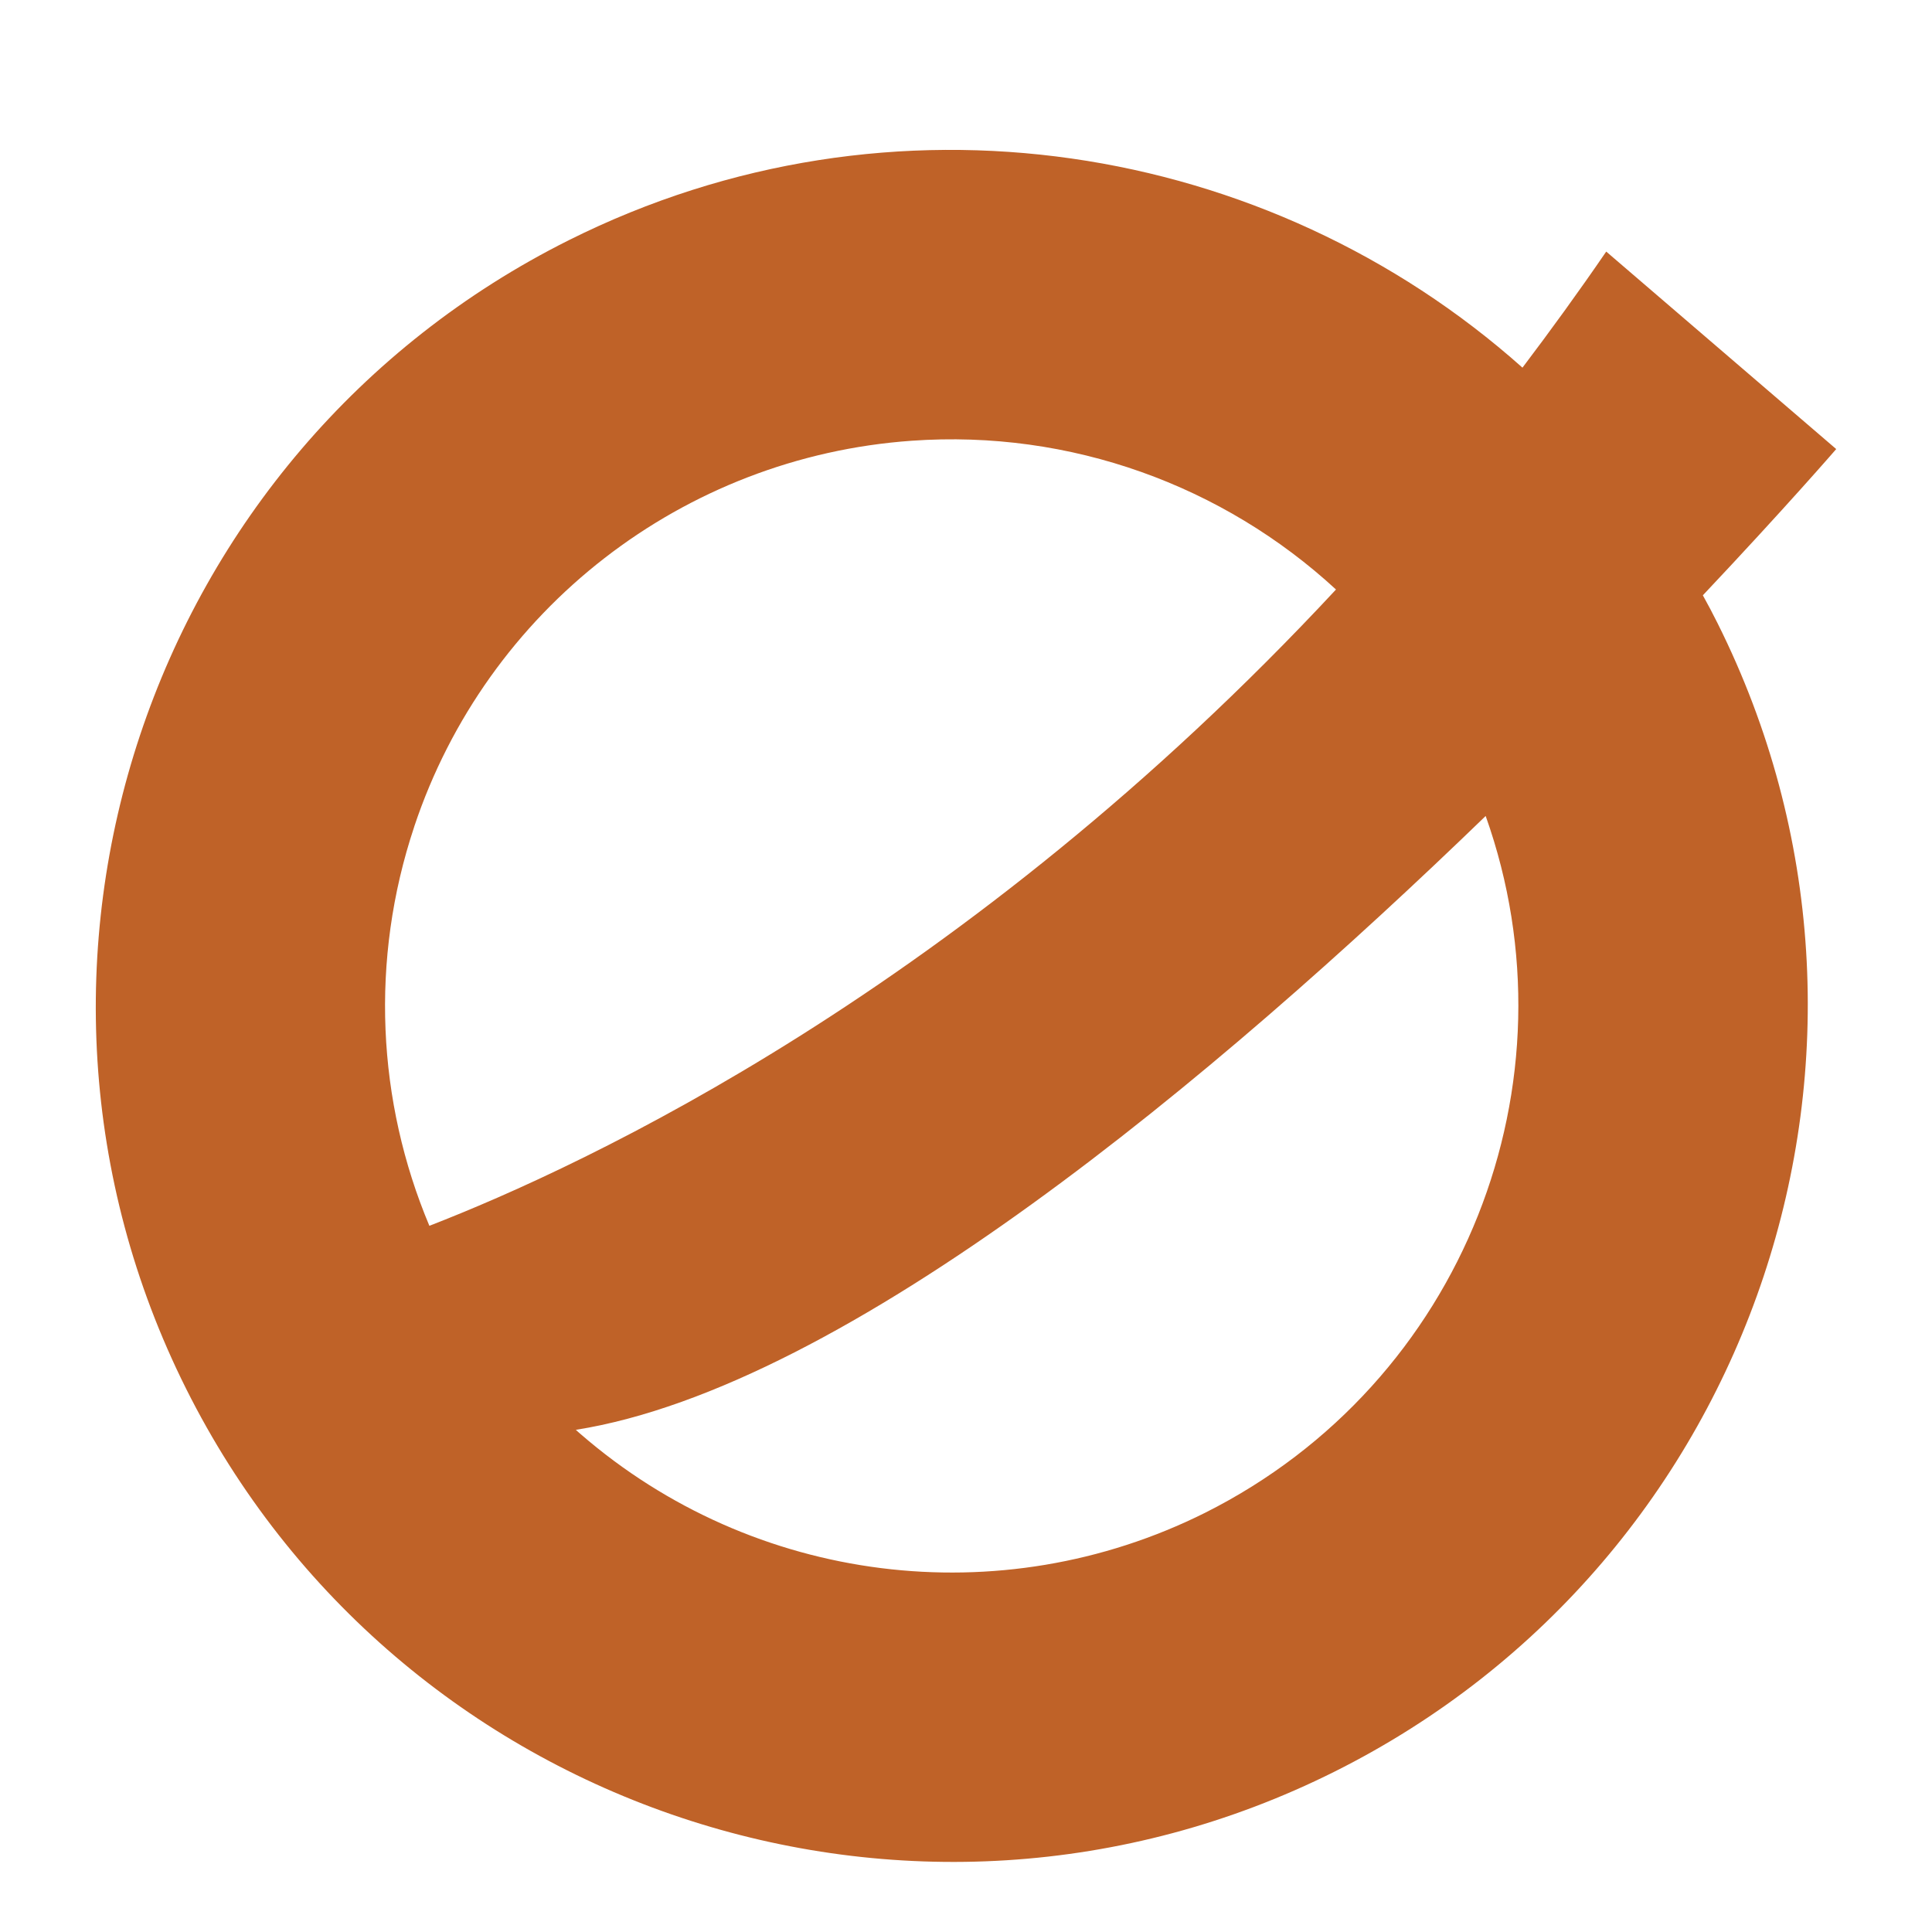
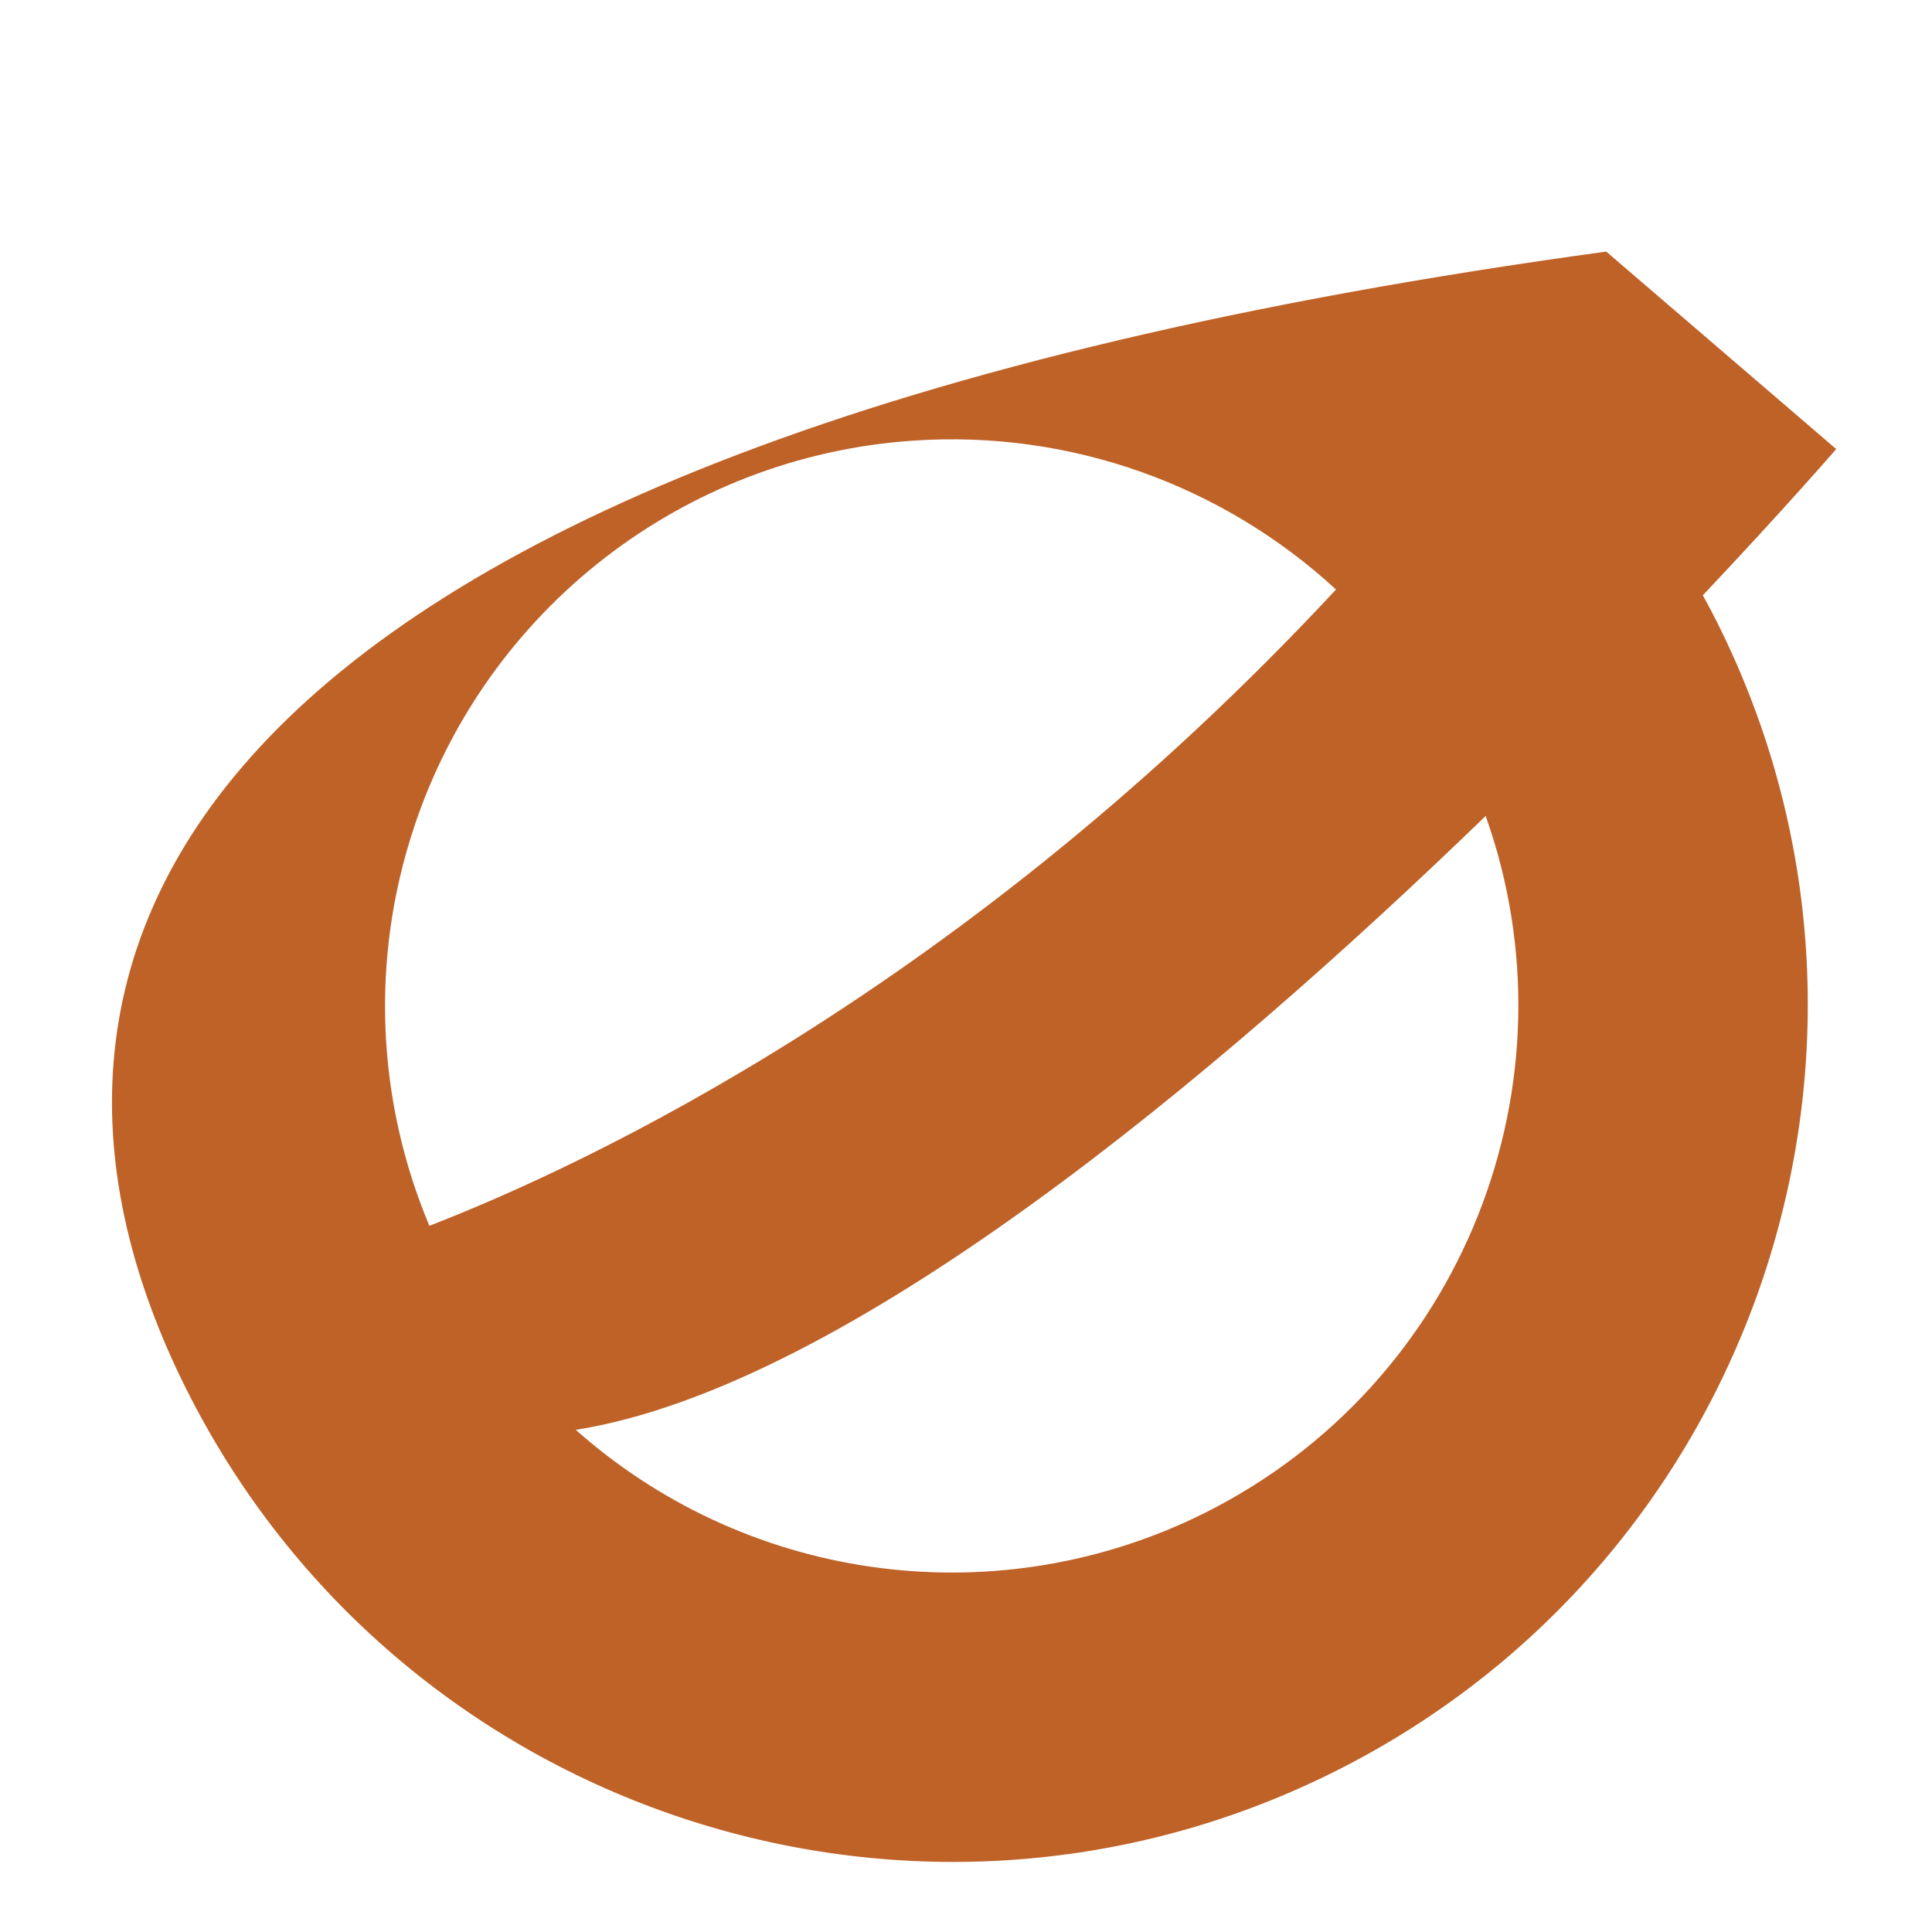
<svg xmlns="http://www.w3.org/2000/svg" viewBox="0 0 193.75 193.75" data-name="Layer 1" id="Layer_1">
  <defs>
    <style>
      .cls-1 {
        fill: #bf6228;
      }
    </style>
  </defs>
-   <path d="M184.15,45.04l-23.07-19.81c-2.76,4.03-5.57,7.9-8.4,11.64-25.48-22.71-63.27-28.96-95.62-12.79C14.72,45.25-2.51,96.92,18.66,139.26c21.17,42.35,72.83,59.58,115.17,38.41,42.35-21.17,59.58-72.83,38.41-115.18-.47-.95-.96-1.87-1.47-2.79,8.33-8.83,13.37-14.66,13.37-14.66ZM41.54,82.9c7.27-21.81,26.96-37.08,49.89-38.7,15.93-1.13,31.24,4.49,42.55,14.92-37.26,40.06-75.29,57.75-90.92,63.81-5.24-12.46-5.98-26.66-1.52-40.02ZM120.85,151.71c-20.55,10.27-45.28,7.15-62.63-7.9-.16-.13-.32-.28-.47-.42,27.17-4.31,64.26-35.46,91.24-61.56,9.5,26.69-2.18,56.86-28.14,69.88Z" class="cls-1" />
+   <path d="M184.15,45.04l-23.07-19.81C14.72,45.25-2.51,96.92,18.66,139.26c21.17,42.35,72.83,59.58,115.17,38.41,42.35-21.17,59.58-72.83,38.41-115.18-.47-.95-.96-1.87-1.47-2.79,8.33-8.83,13.37-14.66,13.37-14.66ZM41.54,82.9c7.27-21.81,26.96-37.08,49.89-38.7,15.93-1.13,31.24,4.49,42.55,14.92-37.26,40.06-75.29,57.75-90.92,63.81-5.24-12.46-5.98-26.66-1.52-40.02ZM120.85,151.71c-20.55,10.27-45.28,7.15-62.63-7.9-.16-.13-.32-.28-.47-.42,27.17-4.31,64.26-35.46,91.24-61.56,9.5,26.69-2.18,56.86-28.14,69.88Z" class="cls-1" />
</svg>